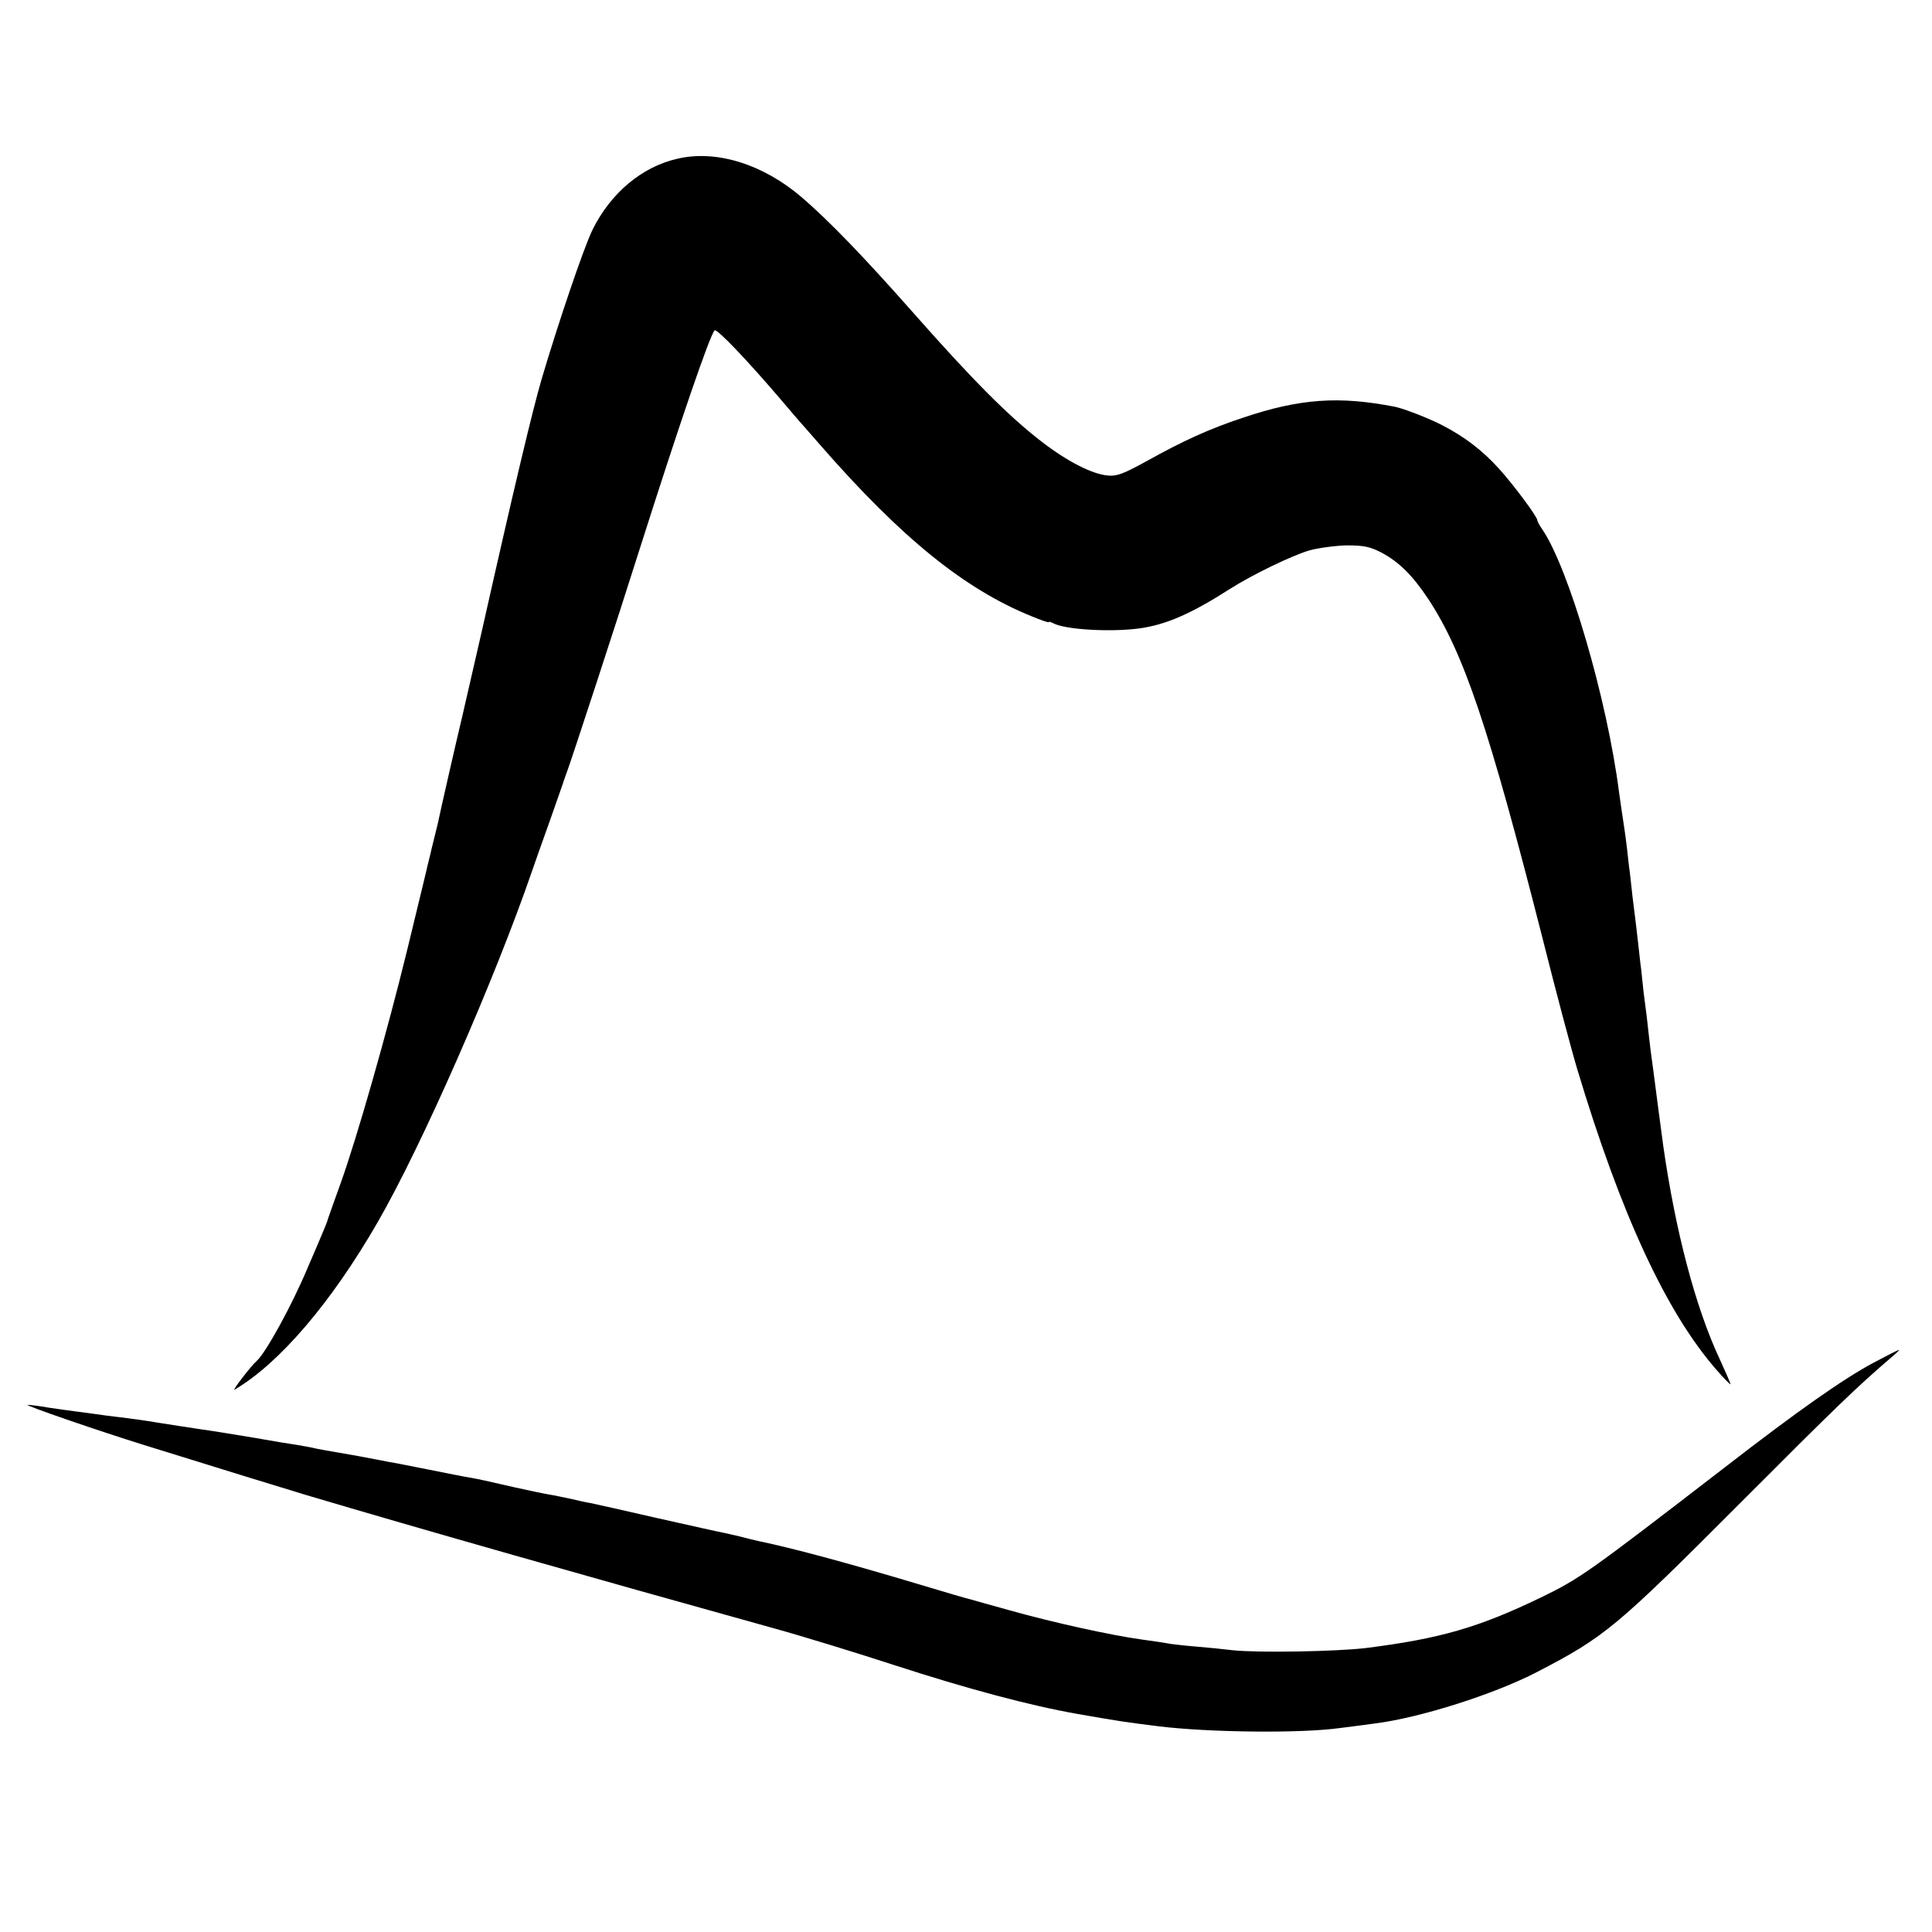
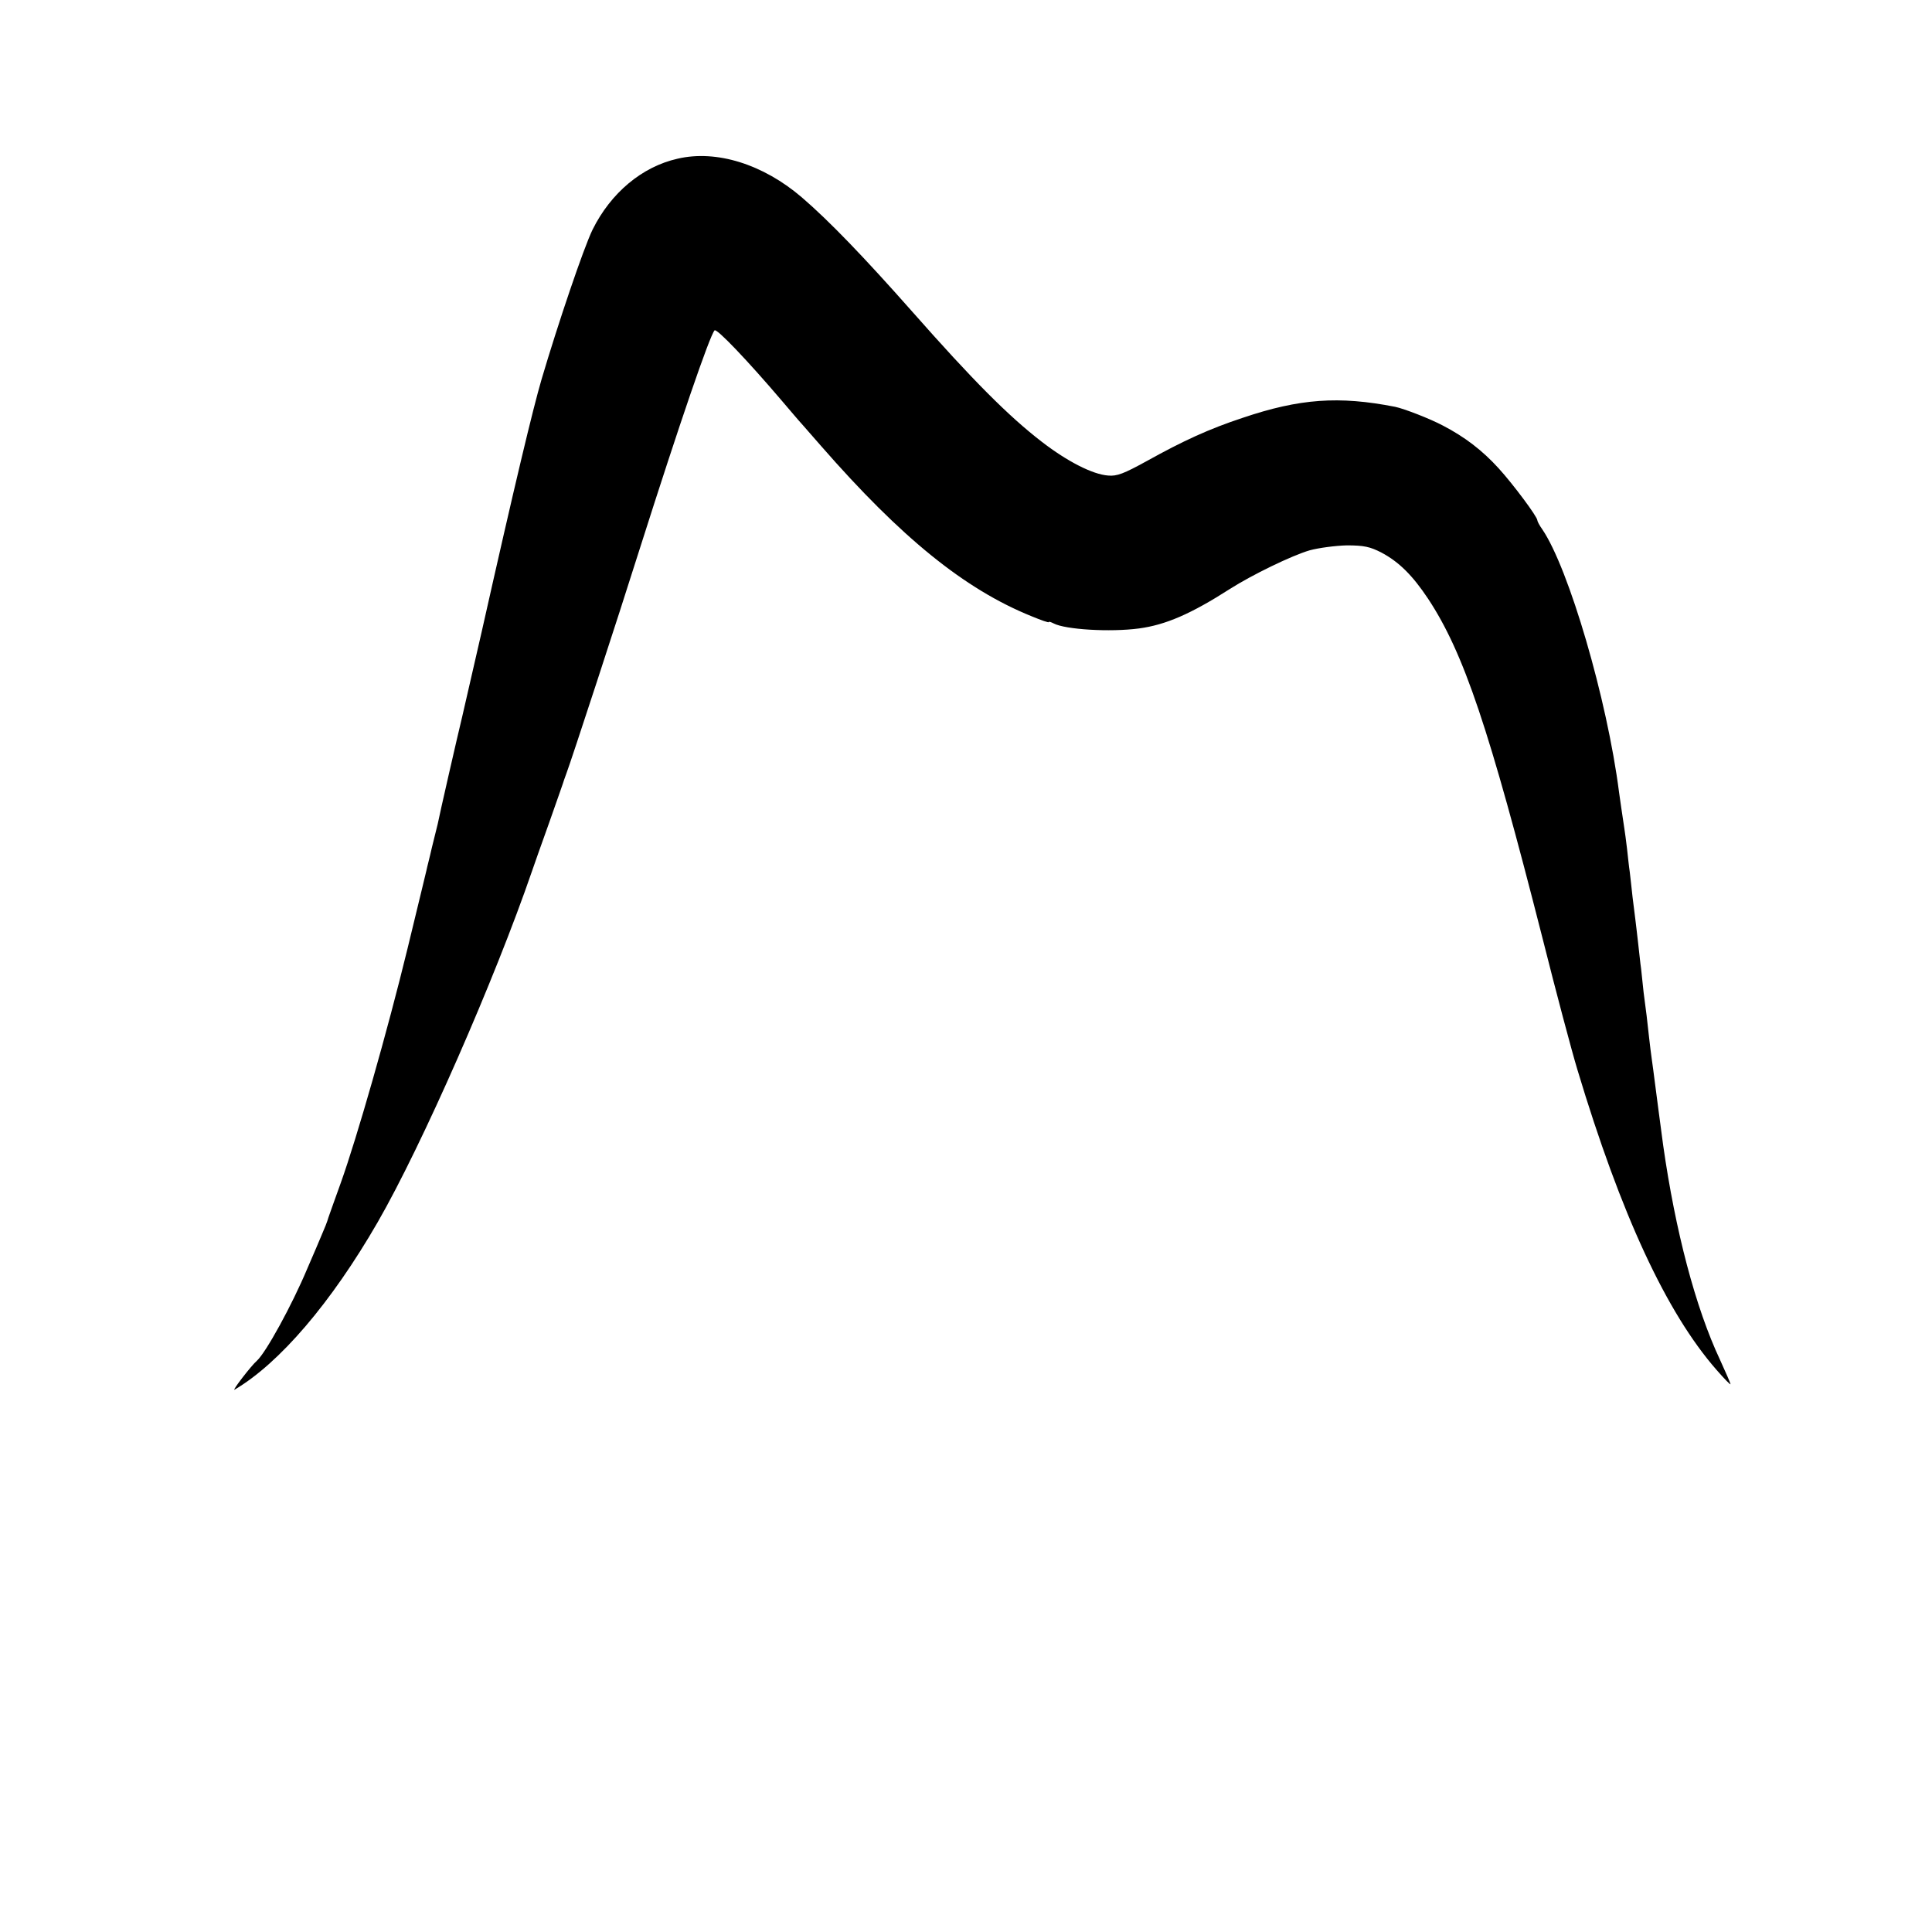
<svg xmlns="http://www.w3.org/2000/svg" version="1.0" width="700pt" height="700pt" viewBox="0 0 700 700" preserveAspectRatio="xMidYMid meet">
  <g transform="translate(0,700) scale(0.1,-0.1)" fill="#000000" stroke="none">
-     <path d="M2455 6425 c-129 -29 -242 -124 -308 -257 -33 -68 -125 -340 -185 -543 -32 -110 -95 -372 -217 -915 -33 -143 -59 -257 -70 -305 -18 -74 -84 -363 -89 -390 -3 -11 -12 -49 -21 -85 -8 -36 -18 -73 -20 -84 -4 -18 -20 -82 -68 -281 -74 -304 -184 -688 -242 -850 -20 -55 -40 -112 -45 -126 -4 -15 -15 -42 -23 -60 -8 -19 -31 -74 -53 -124 -57 -136 -151 -306 -183 -335 -21 -18 -93 -112 -81 -105 163 96 350 315 518 606 162 281 425 881 560 1274 6 17 33 95 62 175 28 80 53 150 54 155 2 6 6 17 9 25 16 42 186 561 266 815 144 453 252 768 270 788 8 8 121 -111 242 -253 35 -41 68 -80 74 -86 5 -6 37 -42 70 -80 290 -332 520 -519 763 -617 34 -14 62 -24 62 -21 0 3 8 0 18 -5 42 -22 204 -32 309 -18 96 13 187 52 329 143 80 51 224 121 289 140 33 9 94 17 135 18 62 0 84 -5 125 -26 64 -34 113 -83 169 -167 130 -197 221 -469 415 -1231 49 -195 106 -409 126 -475 158 -526 323 -881 504 -1088 28 -32 51 -56 51 -52 0 3 -17 42 -38 88 -89 189 -162 468 -206 777 -8 61 -26 194 -31 235 -3 22 -7 56 -10 75 -3 19 -7 55 -10 80 -3 25 -7 61 -9 80 -3 19 -7 58 -11 85 -3 28 -7 66 -9 85 -3 19 -7 62 -11 95 -4 33 -8 71 -10 85 -2 14 -6 50 -10 80 -3 30 -8 71 -10 90 -3 19 -7 58 -10 85 -3 28 -8 61 -10 75 -6 40 -17 114 -19 130 -43 336 -182 811 -278 952 -10 14 -18 29 -18 33 0 13 -88 131 -140 188 -59 65 -123 114 -202 155 -47 25 -140 61 -173 68 -204 40 -346 30 -553 -40 -121 -40 -215 -83 -348 -157 -82 -45 -107 -55 -139 -52 -56 4 -148 51 -240 122 -122 94 -251 224 -469 471 -175 198 -302 330 -401 415 -140 120 -309 173 -450 140z" />
-     <path d="M6787 2062 c-108 -58 -271 -172 -537 -378 -497 -383 -525 -403 -667 -472 -226 -109 -365 -149 -633 -183 -107 -13 -394 -18 -485 -8 -33 4 -91 10 -130 13 -38 3 -81 8 -95 10 -14 3 -61 10 -105 16 -109 15 -323 62 -475 105 -69 19 -133 37 -143 40 -10 2 -93 26 -185 54 -274 82 -462 132 -582 157 -14 3 -43 10 -65 16 -22 5 -50 12 -61 14 -12 2 -120 26 -240 53 -121 28 -230 52 -244 55 -14 2 -45 9 -70 15 -25 5 -61 13 -80 16 -19 3 -75 15 -125 26 -113 26 -123 28 -160 35 -16 2 -84 16 -150 29 -66 13 -131 26 -145 28 -14 3 -63 12 -110 21 -47 8 -101 18 -120 21 -19 3 -42 8 -50 10 -8 2 -33 6 -55 10 -22 3 -89 14 -150 25 -60 10 -157 26 -215 34 -58 9 -118 18 -135 21 -61 10 -91 14 -140 20 -27 3 -66 8 -85 11 -19 3 -53 7 -75 10 -22 3 -67 9 -100 14 -33 6 -67 10 -75 10 -14 -1 262 -96 420 -145 263 -82 517 -160 590 -182 407 -121 1026 -297 1695 -483 105 -29 300 -89 435 -133 265 -86 489 -146 664 -177 156 -27 168 -29 296 -45 183 -22 511 -26 655 -6 50 6 108 14 130 17 163 21 430 106 584 186 245 127 286 161 736 612 345 346 426 424 550 530 17 14 28 25 25 25 -3 0 -44 -21 -93 -47z" />
+     <path d="M2455 6425 c-129 -29 -242 -124 -308 -257 -33 -68 -125 -340 -185 -543 -32 -110 -95 -372 -217 -915 -33 -143 -59 -257 -70 -305 -18 -74 -84 -363 -89 -390 -3 -11 -12 -49 -21 -85 -8 -36 -18 -73 -20 -84 -4 -18 -20 -82 -68 -281 -74 -304 -184 -688 -242 -850 -20 -55 -40 -112 -45 -126 -4 -15 -15 -42 -23 -60 -8 -19 -31 -74 -53 -124 -57 -136 -151 -306 -183 -335 -21 -18 -93 -112 -81 -105 163 96 350 315 518 606 162 281 425 881 560 1274 6 17 33 95 62 175 28 80 53 150 54 155 2 6 6 17 9 25 16 42 186 561 266 815 144 453 252 768 270 788 8 8 121 -111 242 -253 35 -41 68 -80 74 -86 5 -6 37 -42 70 -80 290 -332 520 -519 763 -617 34 -14 62 -24 62 -21 0 3 8 0 18 -5 42 -22 204 -32 309 -18 96 13 187 52 329 143 80 51 224 121 289 140 33 9 94 17 135 18 62 0 84 -5 125 -26 64 -34 113 -83 169 -167 130 -197 221 -469 415 -1231 49 -195 106 -409 126 -475 158 -526 323 -881 504 -1088 28 -32 51 -56 51 -52 0 3 -17 42 -38 88 -89 189 -162 468 -206 777 -8 61 -26 194 -31 235 -3 22 -7 56 -10 75 -3 19 -7 55 -10 80 -3 25 -7 61 -9 80 -3 19 -7 58 -11 85 -3 28 -7 66 -9 85 -3 19 -7 62 -11 95 -4 33 -8 71 -10 85 -2 14 -6 50 -10 80 -3 30 -8 71 -10 90 -3 19 -7 58 -10 85 -3 28 -8 61 -10 75 -6 40 -17 114 -19 130 -43 336 -182 811 -278 952 -10 14 -18 29 -18 33 0 13 -88 131 -140 188 -59 65 -123 114 -202 155 -47 25 -140 61 -173 68 -204 40 -346 30 -553 -40 -121 -40 -215 -83 -348 -157 -82 -45 -107 -55 -139 -52 -56 4 -148 51 -240 122 -122 94 -251 224 -469 471 -175 198 -302 330 -401 415 -140 120 -309 173 -450 140" />
  </g>
</svg>